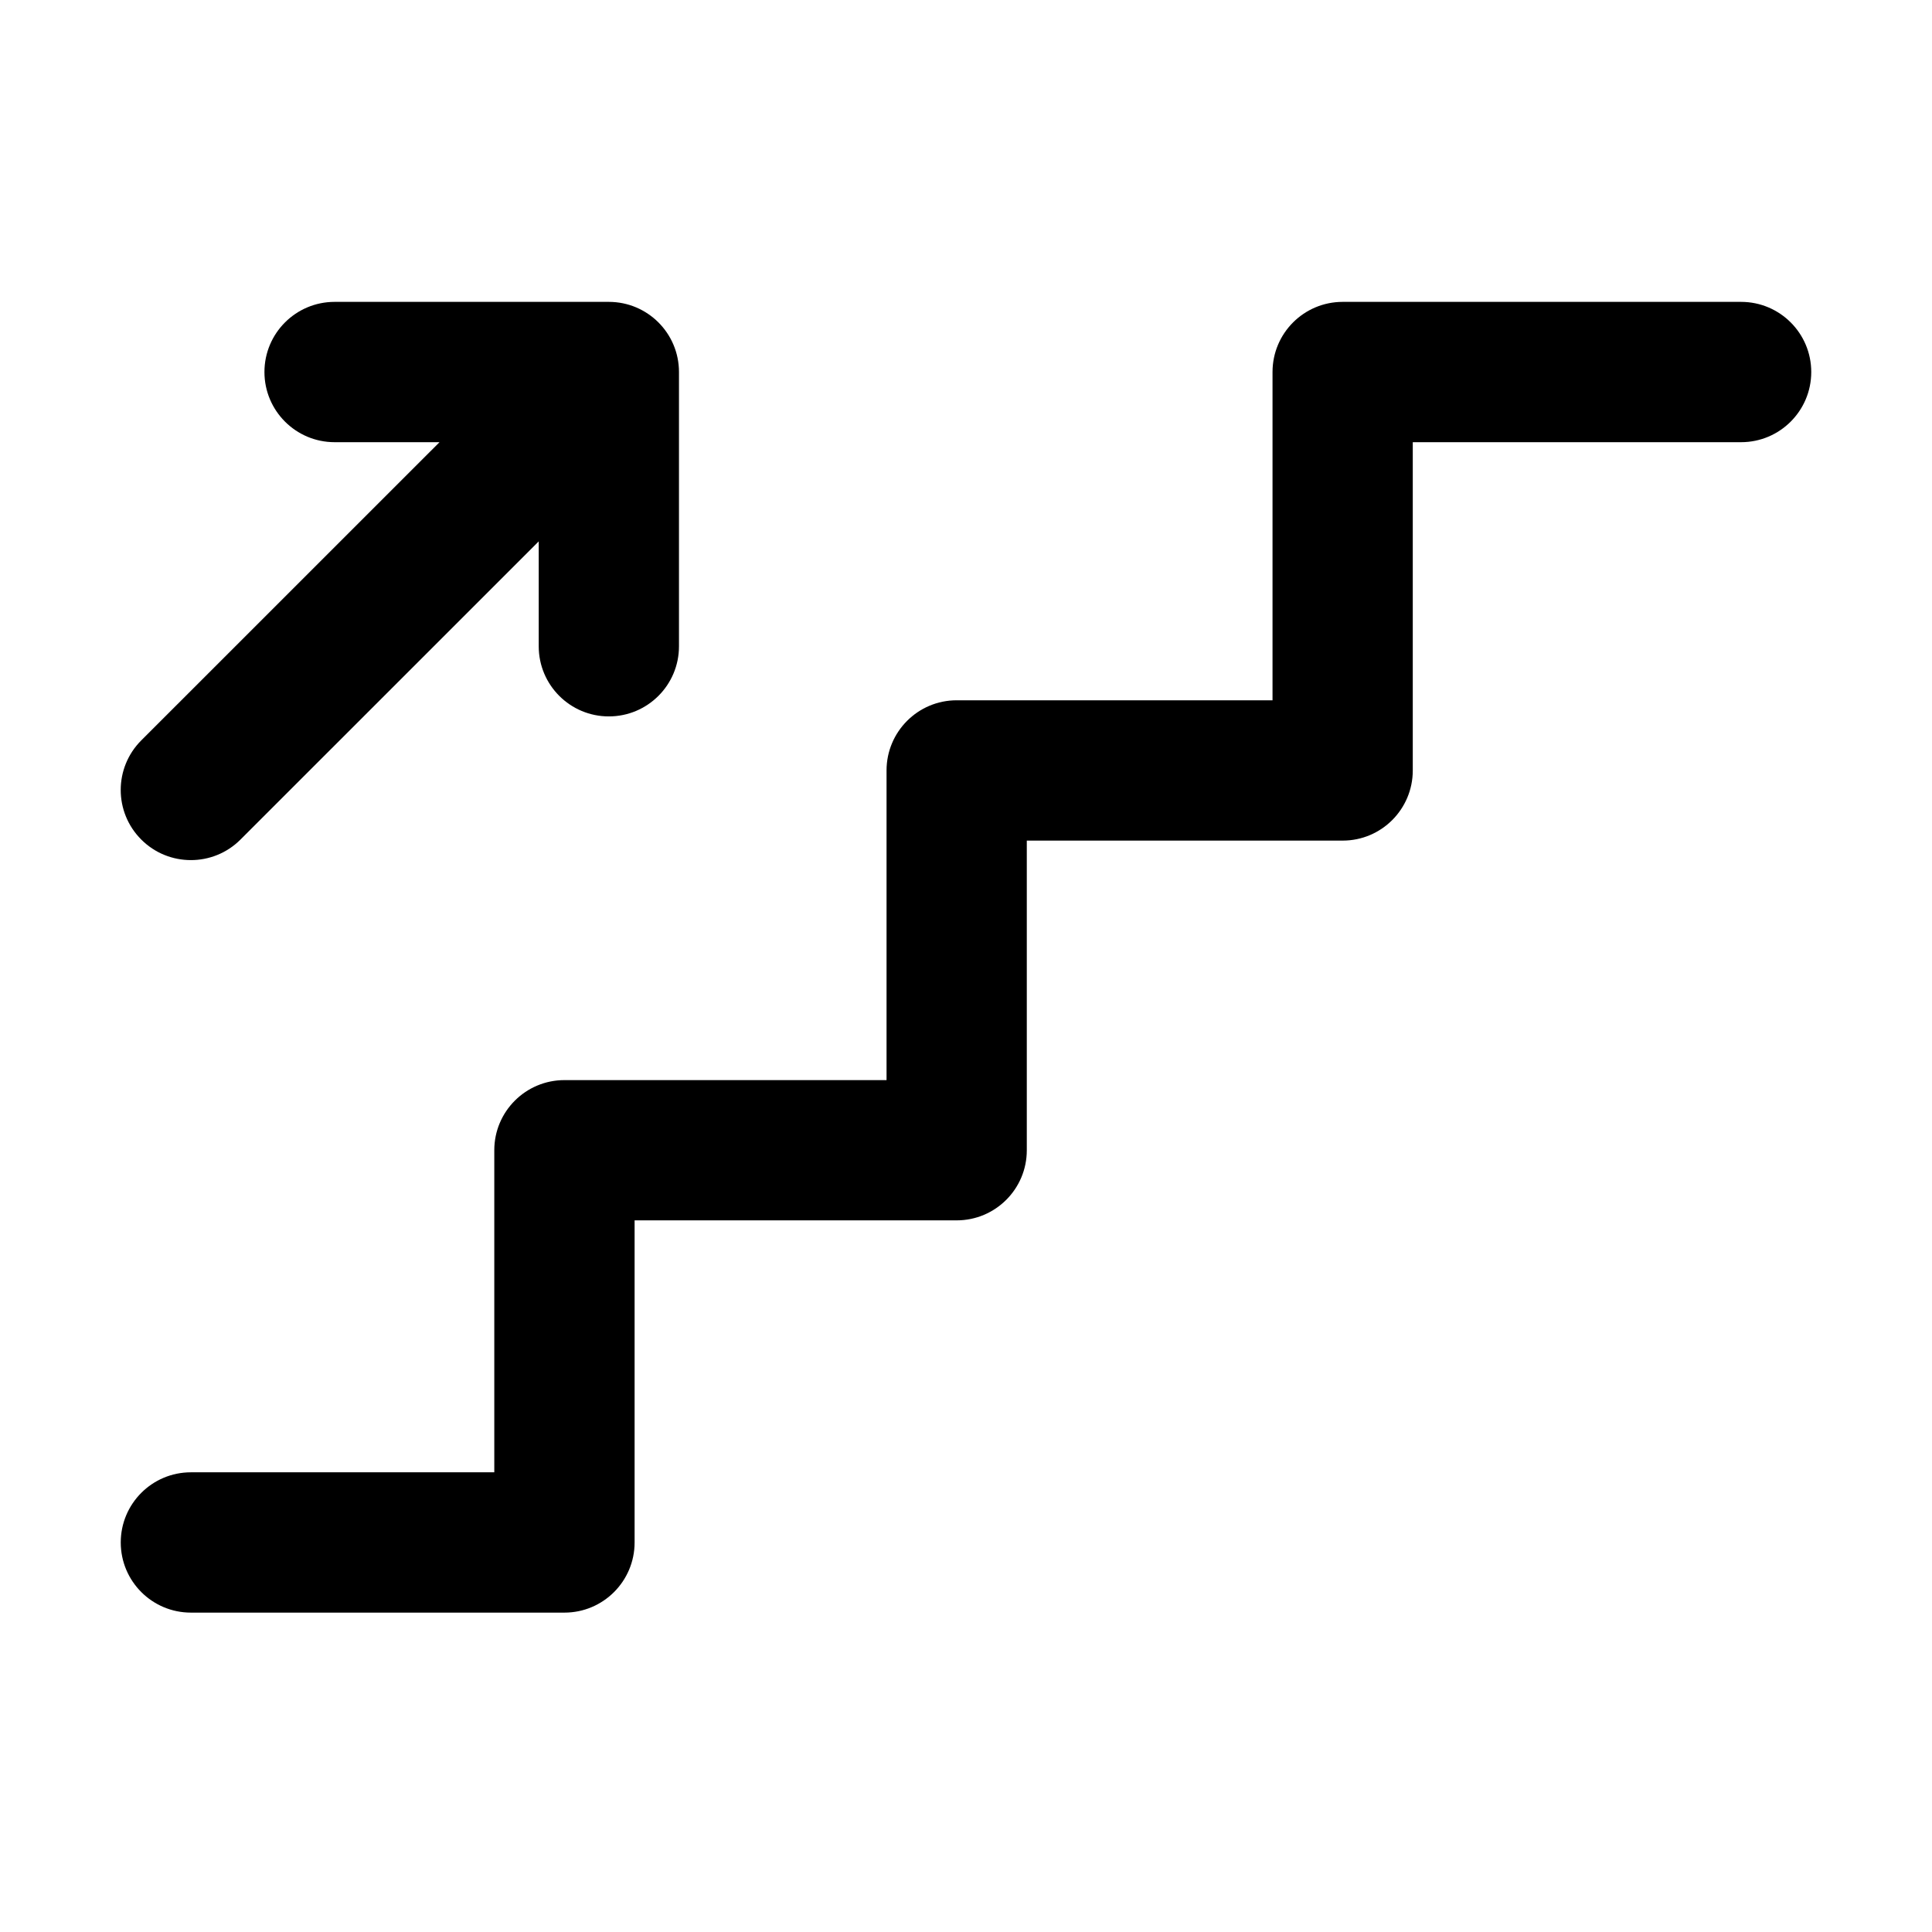
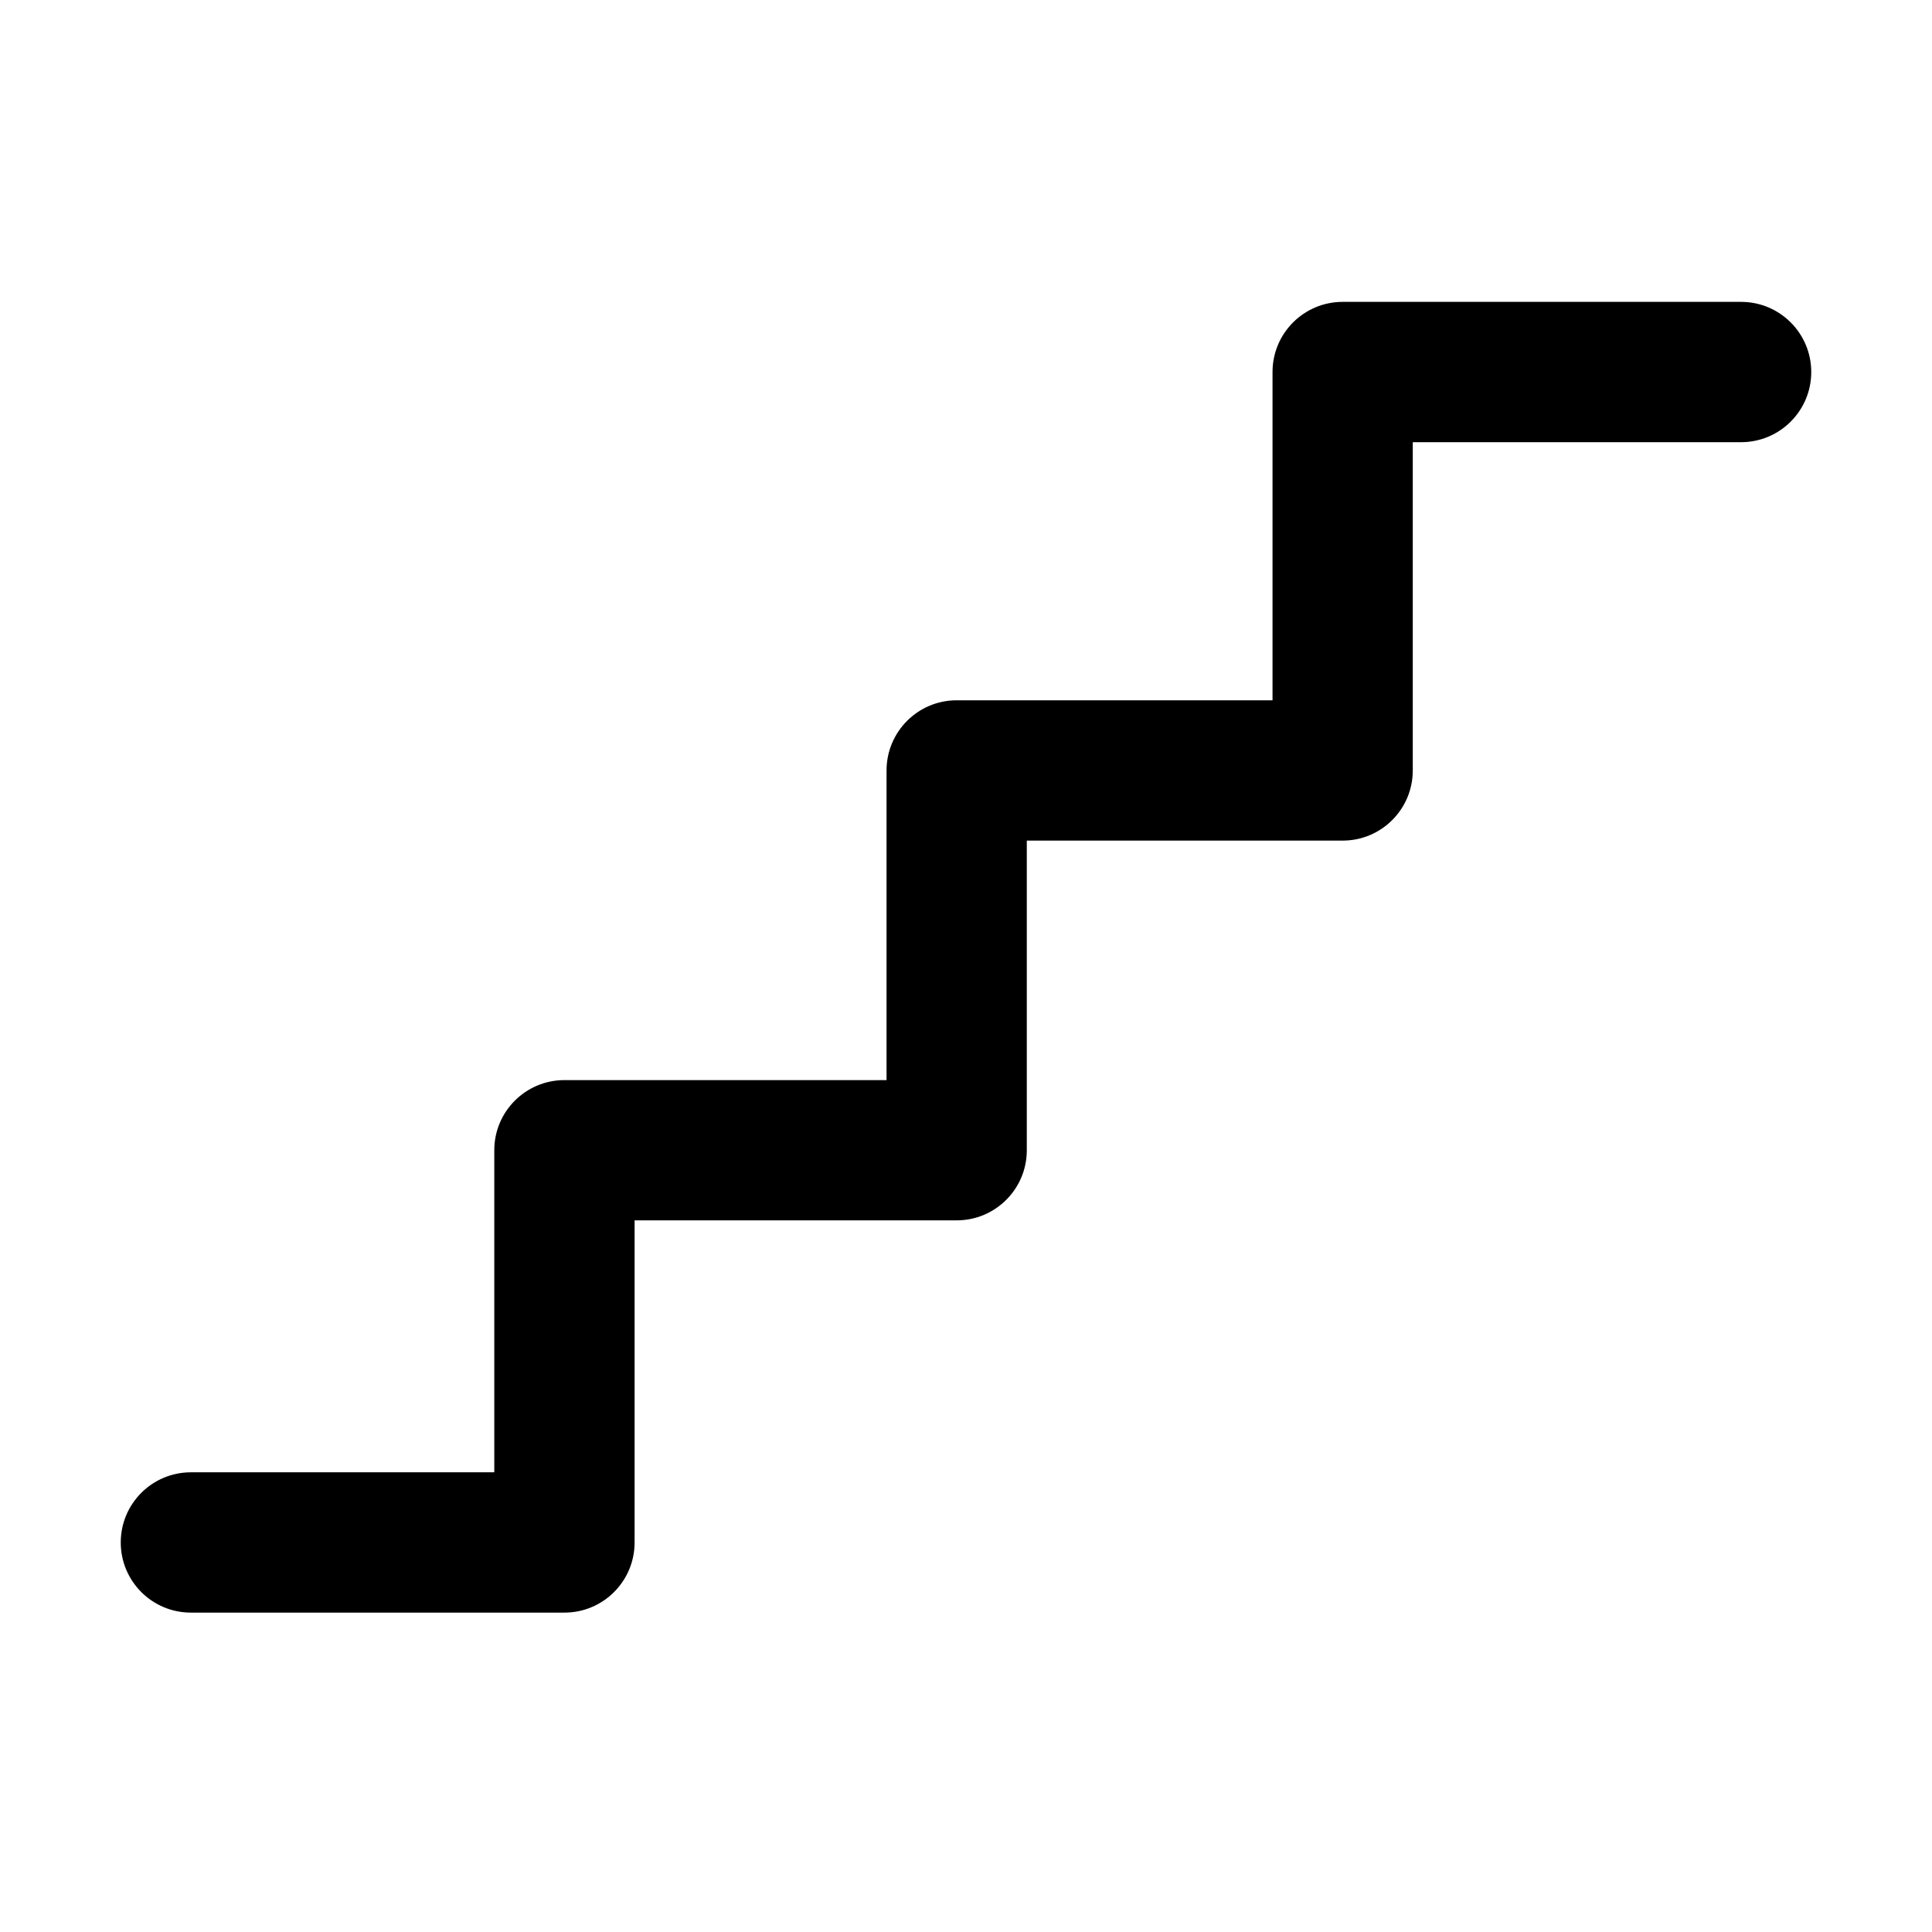
<svg xmlns="http://www.w3.org/2000/svg" width="32" height="32" viewBox="0 0 32 32" fill="none">
  <path d="M28.838 5H22.239C21.597 5 21.077 5.52 21.077 6.162V11.599H15.845C15.204 11.599 14.684 12.12 14.684 12.761V17.89H9.349C8.707 17.89 8.187 18.41 8.187 19.051V24.386H3.162C2.52 24.386 2 24.906 2 25.548C2 26.19 2.52 26.71 3.162 26.71H9.349C9.99 26.71 10.511 26.19 10.511 25.548V20.213H15.845C16.487 20.213 17.007 19.693 17.007 19.052V13.923H22.239C22.88 13.923 23.4 13.403 23.4 12.761V7.324H28.838C29.48 7.324 30 6.803 30 6.162C30 5.52 29.48 5 28.838 5Z" fill="#000000" />
-   <path d="M3.162 14.246C3.459 14.246 3.756 14.133 3.983 13.906L8.923 8.967V10.705C8.923 11.346 9.443 11.866 10.084 11.866C10.726 11.866 11.246 11.346 11.246 10.705V6.162C11.246 5.52 10.726 5 10.084 5H5.542C4.9 5 4.38 5.52 4.38 6.162C4.38 6.803 4.9 7.324 5.542 7.324H7.28L2.34 12.263C1.886 12.717 1.886 13.452 2.34 13.906C2.567 14.133 2.864 14.246 3.162 14.246V14.246Z" fill="#000000" />
</svg>